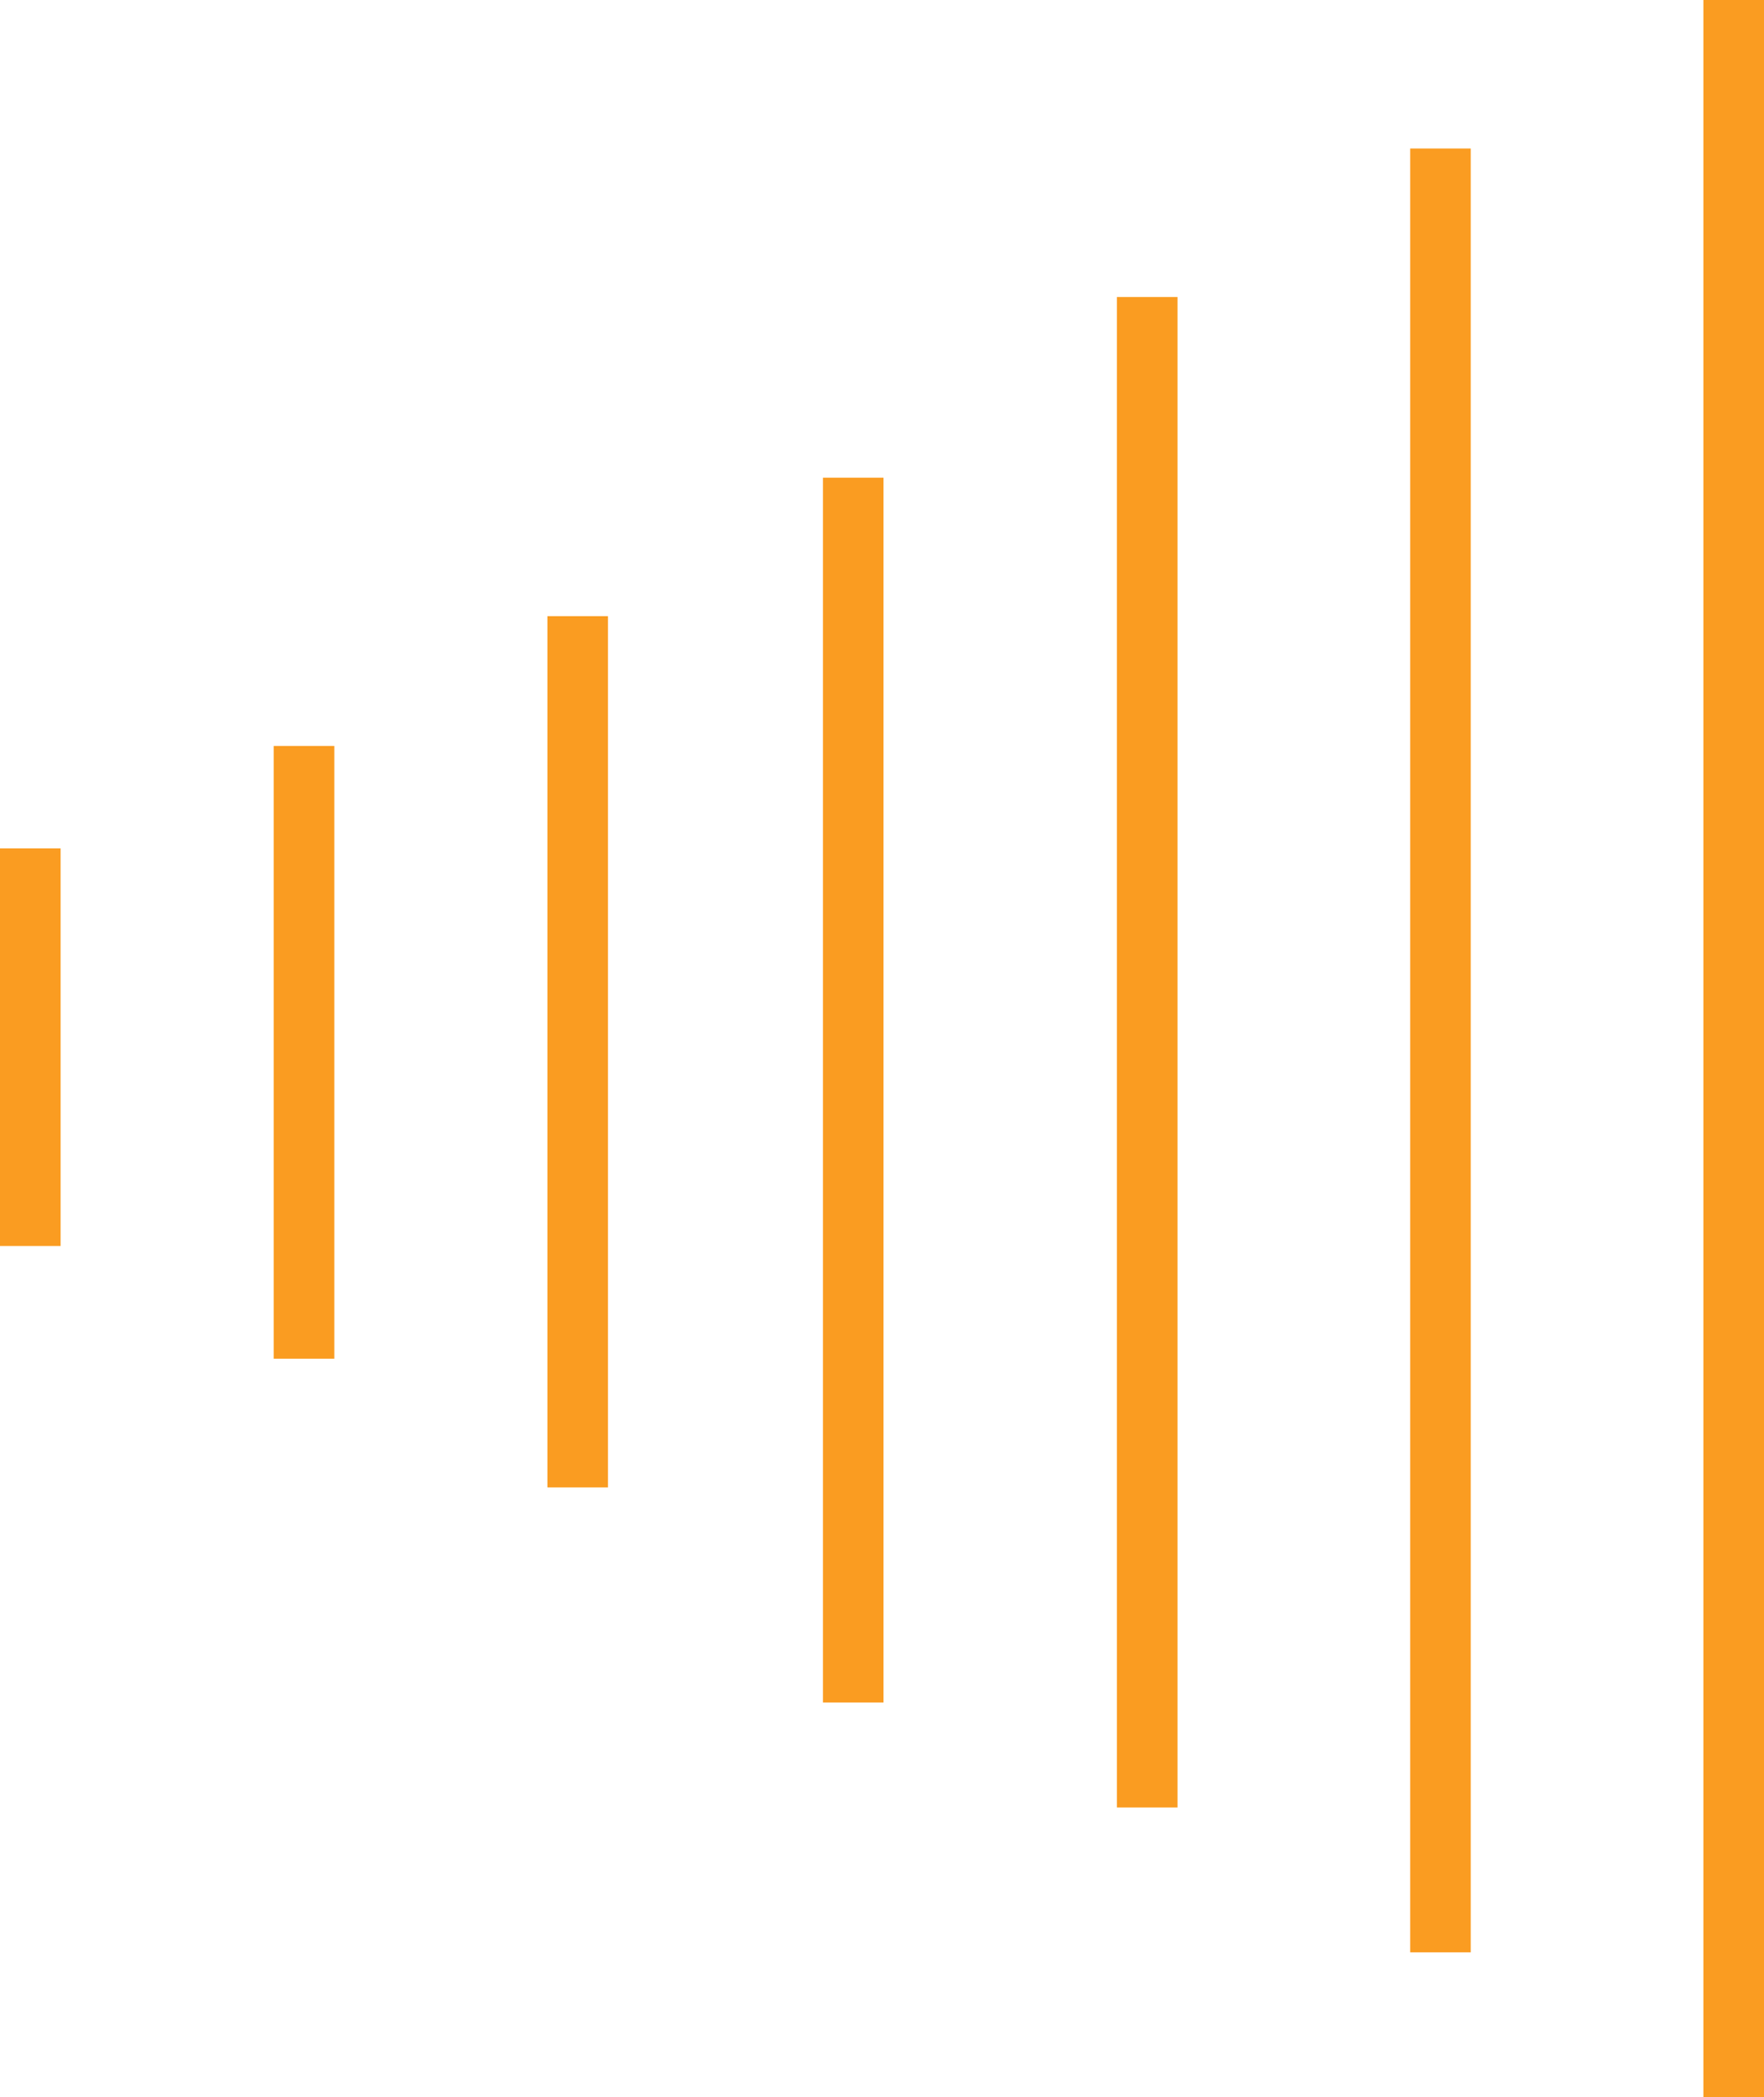
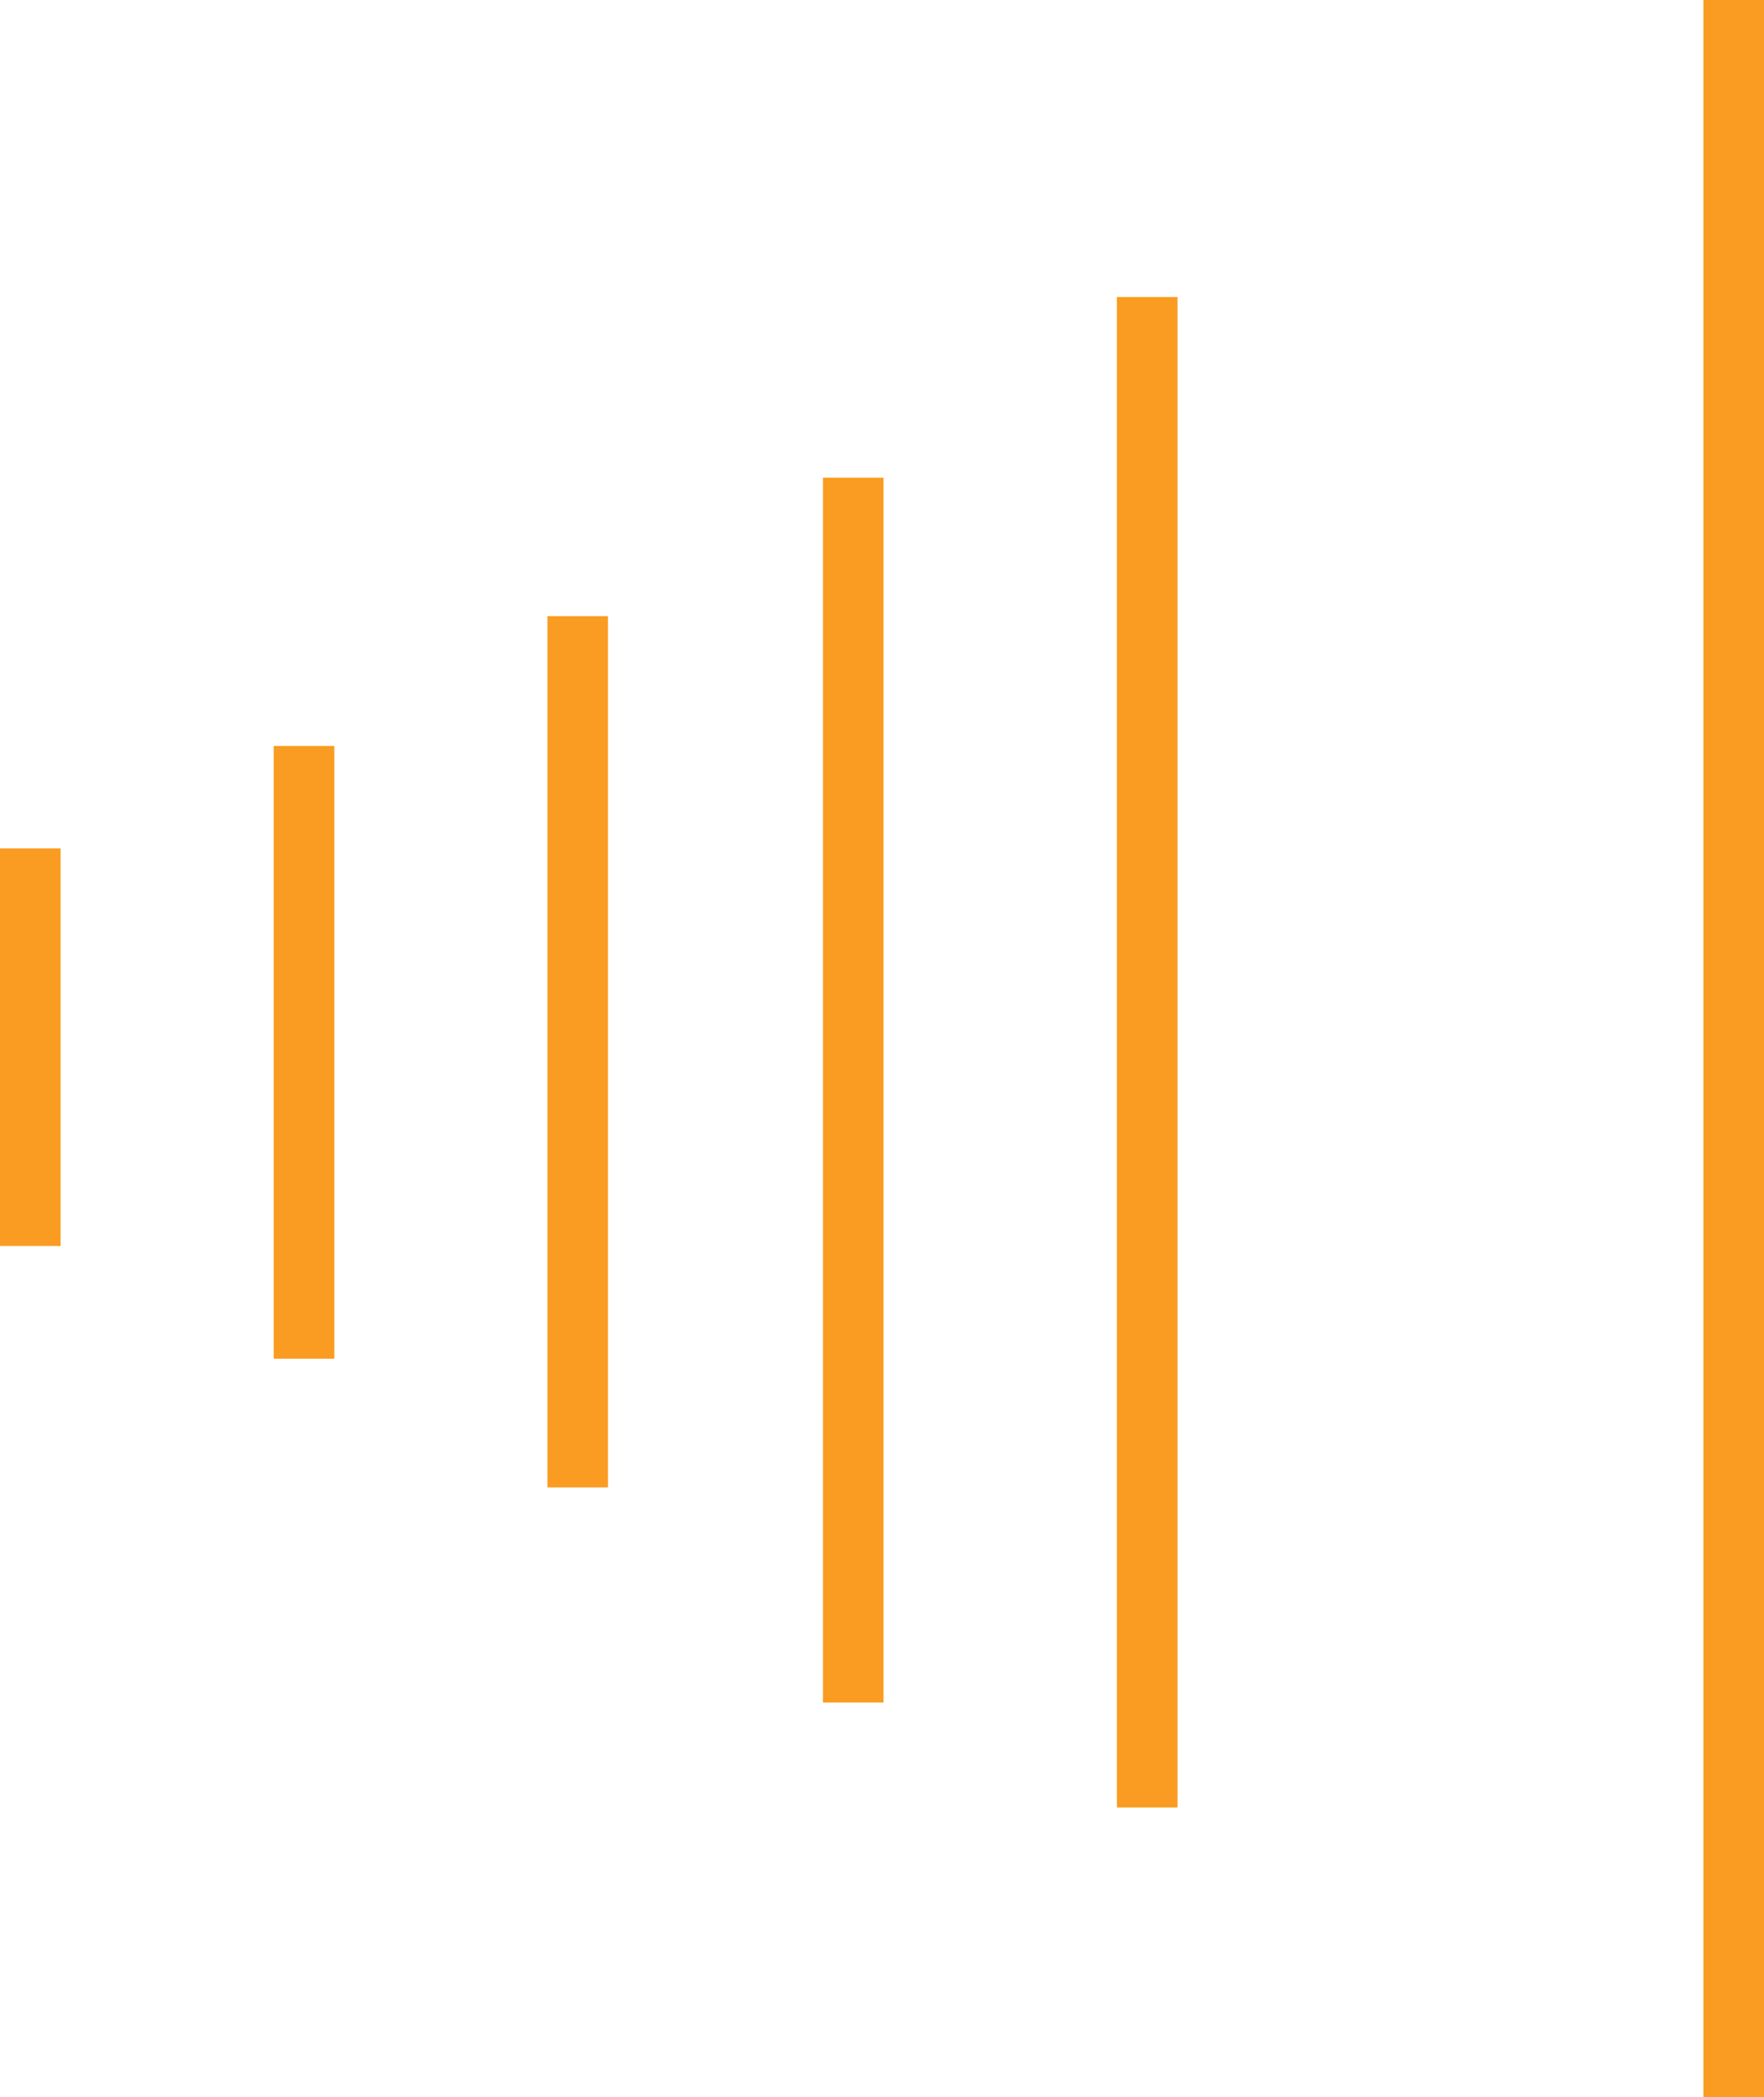
<svg xmlns="http://www.w3.org/2000/svg" width="58.225" height="69.2" viewBox="0 0 58.225 69.2">
  <g id="Group_370" data-name="Group 370" transform="translate(1)">
    <g id="Group_354" data-name="Group 354" transform="translate(0 0)">
      <g id="Group_358" data-name="Group 358" transform="translate(0 0)">
        <g id="Group_124" data-name="Group 124">
          <g id="Group_10" data-name="Group 10">
            <g id="Group_9" data-name="Group 9">
              <line id="Line_8" data-name="Line 8" y2="28.749" transform="translate(18.068 20.332)" fill="none" stroke="#fa9c21" stroke-miterlimit="10" stroke-width="2" />
              <line id="Line_37" data-name="Line 37" y2="20.218" transform="translate(9.034 24.614)" fill="none" stroke="#fa9c21" stroke-miterlimit="10" stroke-width="2" />
              <line id="Line_38" data-name="Line 38" y2="13.12" transform="translate(0 27.995)" fill="none" stroke="#fa9c21" stroke-miterlimit="10" stroke-width="2" />
              <line id="Line_9" data-name="Line 9" y2="40.414" transform="translate(27.163 15.762)" fill="none" stroke="#fa9c21" stroke-miterlimit="10" stroke-width="2" />
              <line id="Line_10" data-name="Line 10" y2="49.841" transform="translate(36.866 9.8)" fill="none" stroke="#fa9c21" stroke-miterlimit="10" stroke-width="2" />
-               <path id="Path_185" data-name="Path 185" d="M0,0V59.52" transform="translate(46.546 4.9)" fill="none" stroke="#fa9c21" stroke-width="2" />
              <line id="Line_36" data-name="Line 36" y2="69.2" transform="translate(56.225)" fill="none" stroke="#fa9c21" stroke-miterlimit="10" stroke-width="2" />
            </g>
          </g>
        </g>
      </g>
    </g>
  </g>
</svg>